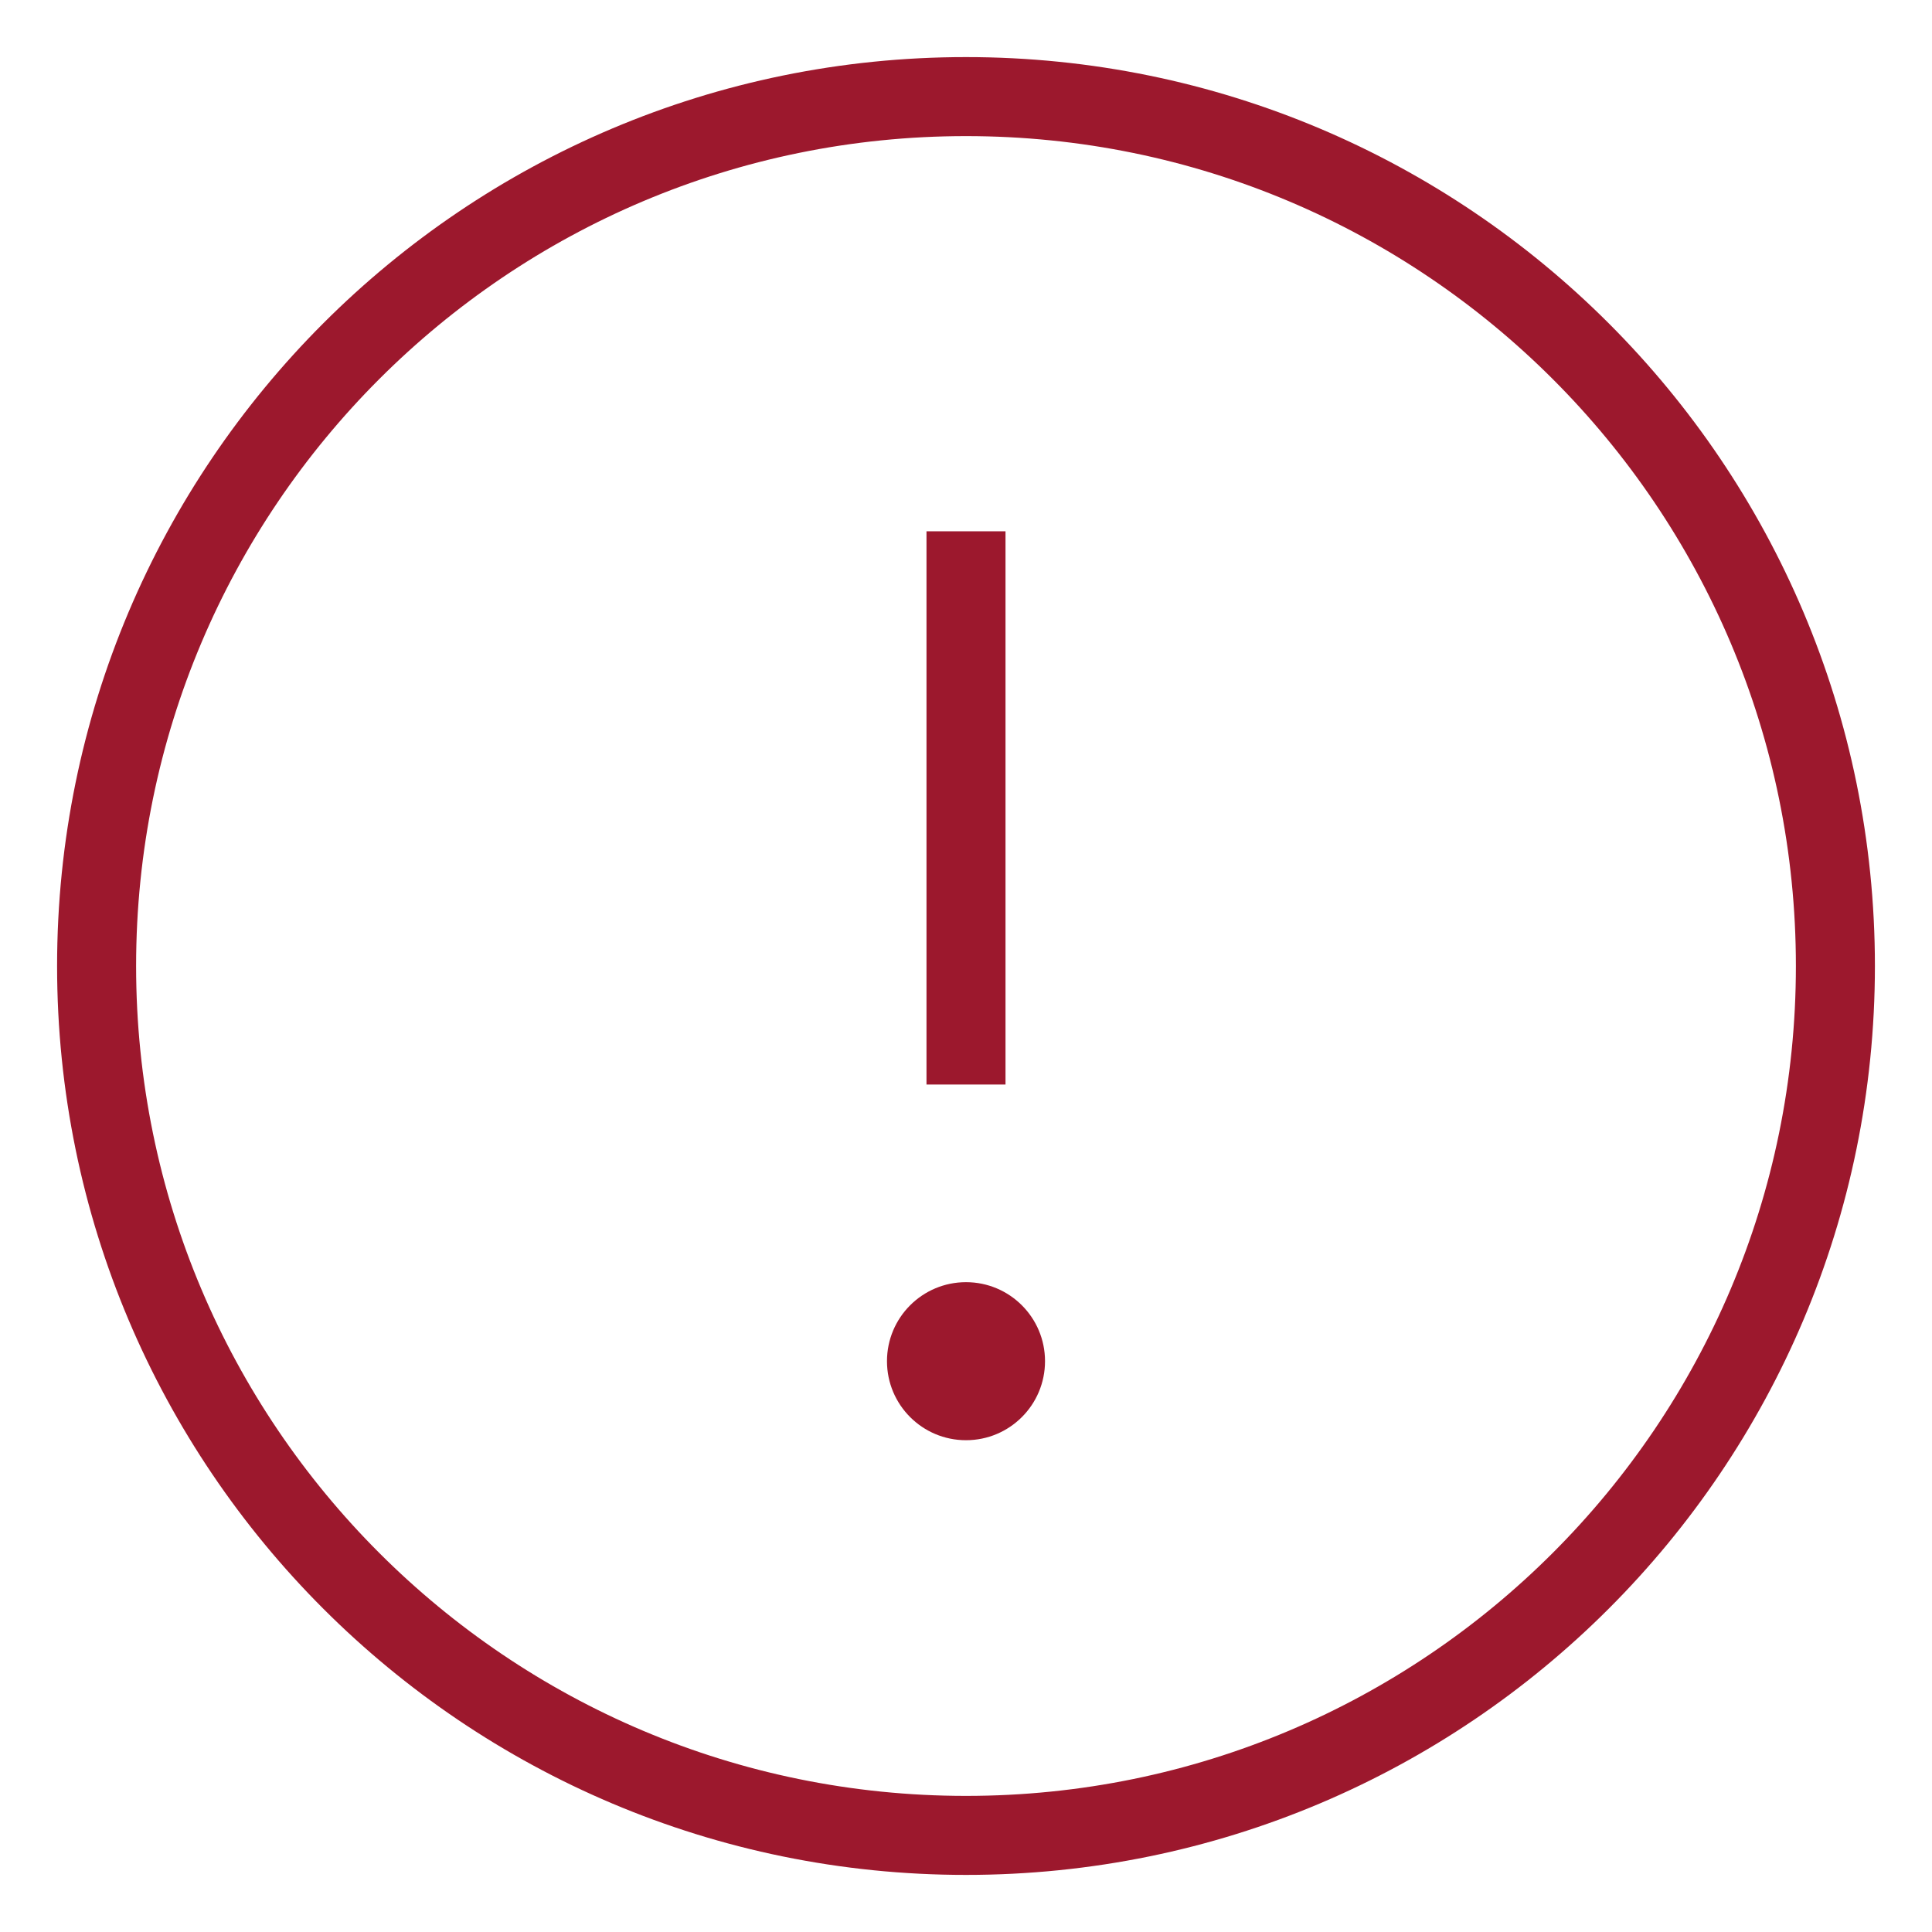
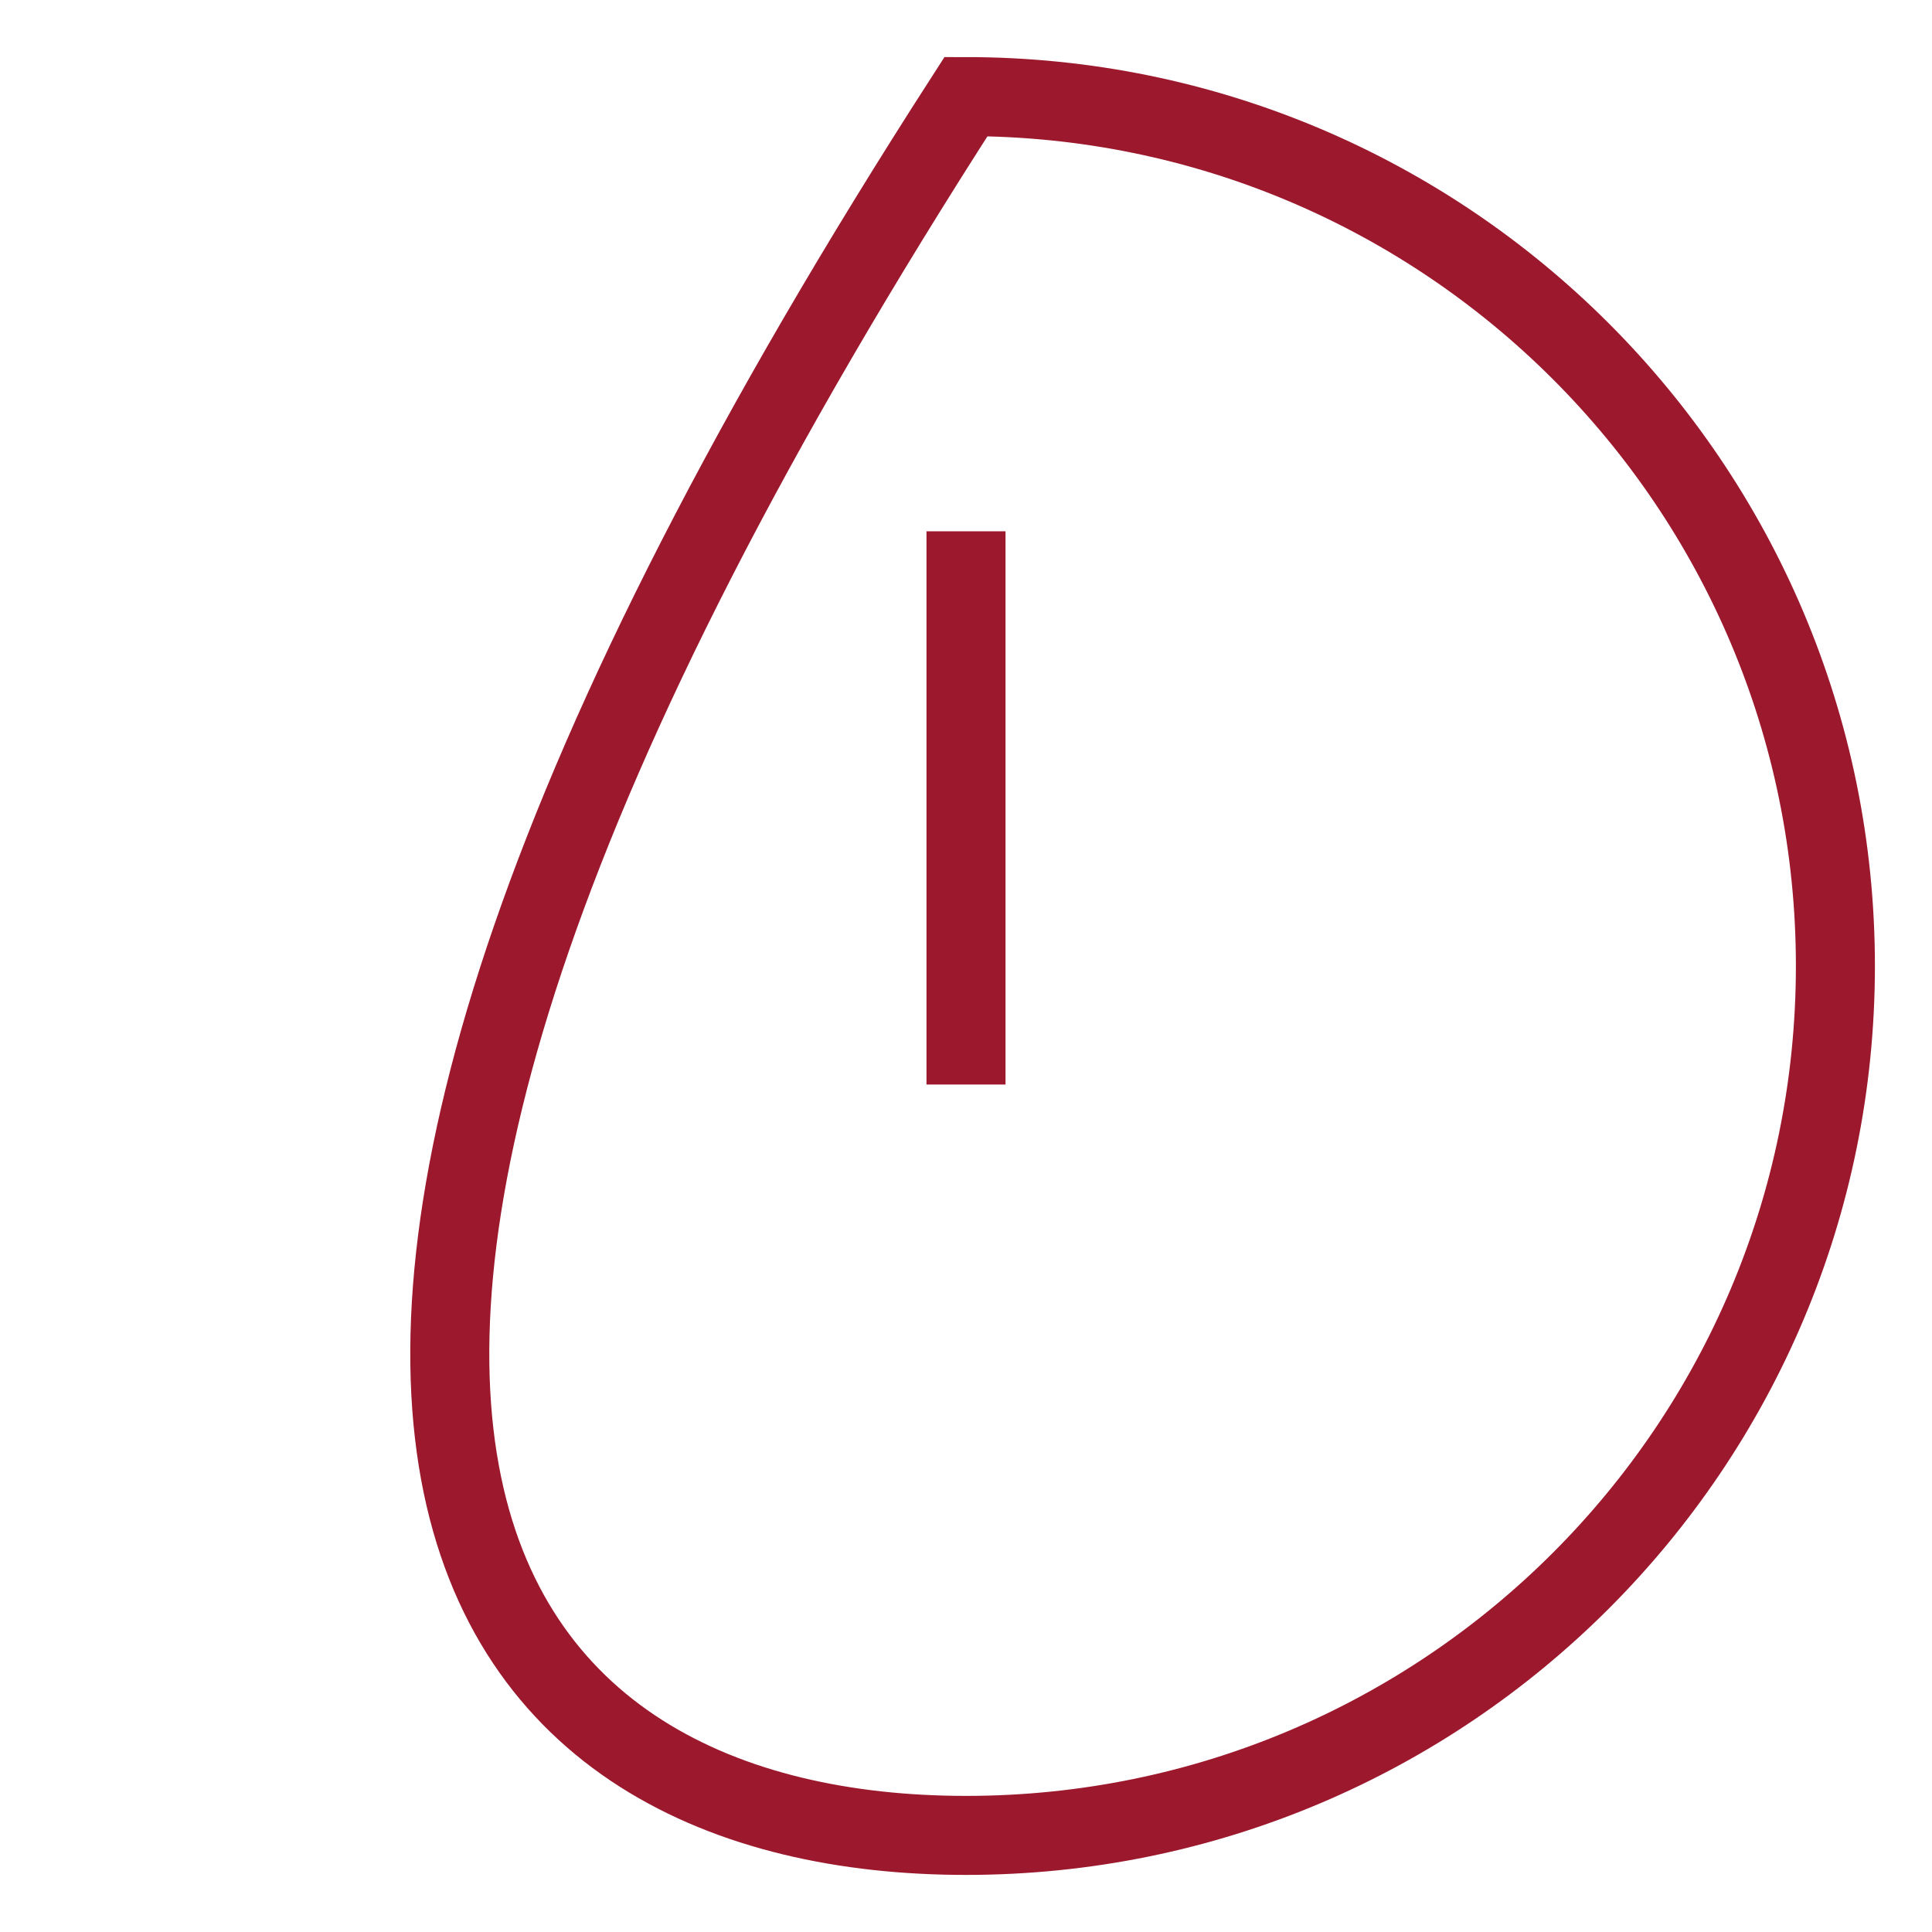
<svg xmlns="http://www.w3.org/2000/svg" width="20" height="20" viewBox="0 0 20 20" fill="none">
-   <path d="M10 19C14.971 19 19 14.971 19 10C19 5.029 14.971 1 10 1C5.029 1 1 5.029 1 10C1 14.971 5.029 19 10 19Z" stroke="#9C182D" stroke-width="0.818" stroke-linecap="square" />
+   <path d="M10 19C14.971 19 19 14.971 19 10C19 5.029 14.971 1 10 1C1 14.971 5.029 19 10 19Z" stroke="#9C182D" stroke-width="0.818" stroke-linecap="square" />
  <path d="M10 5.909V10.818" stroke="#9C182D" stroke-width="0.818" stroke-linecap="square" />
-   <path d="M10 14.909C10.452 14.909 10.818 14.543 10.818 14.091C10.818 13.639 10.452 13.273 10 13.273C9.548 13.273 9.182 13.639 9.182 14.091C9.182 14.543 9.548 14.909 10 14.909Z" fill="#9C182D" />
</svg>